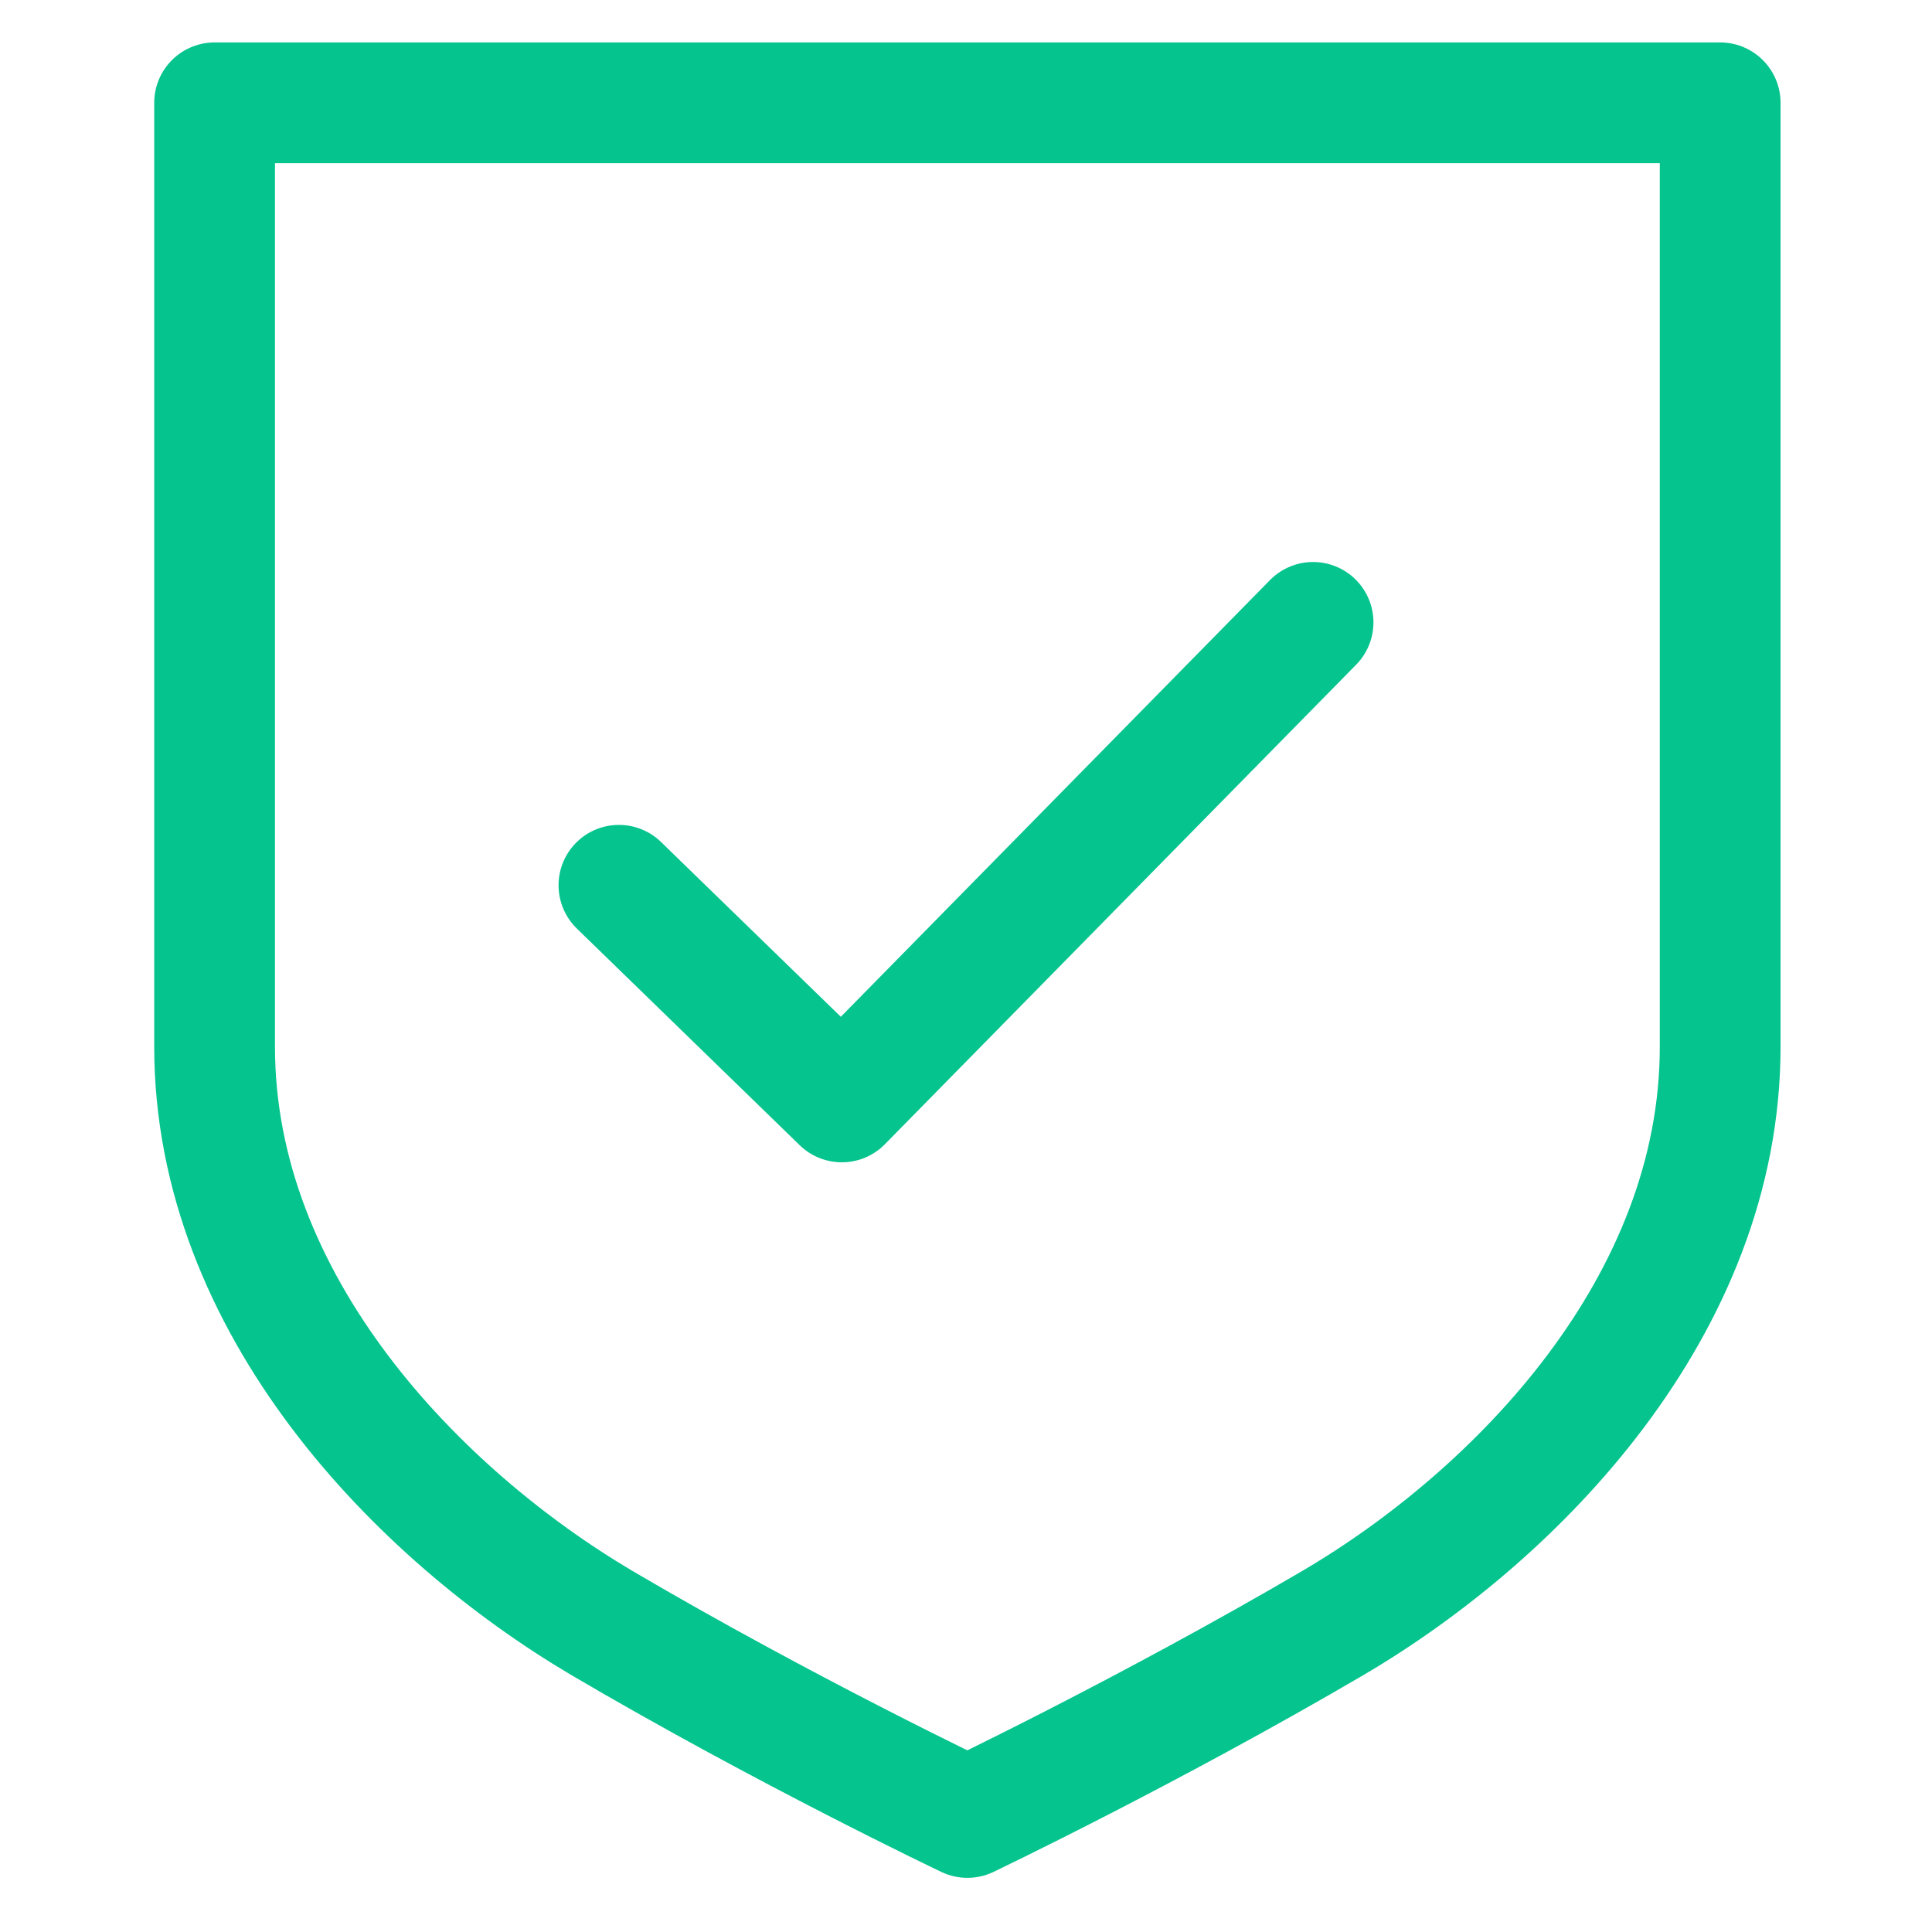
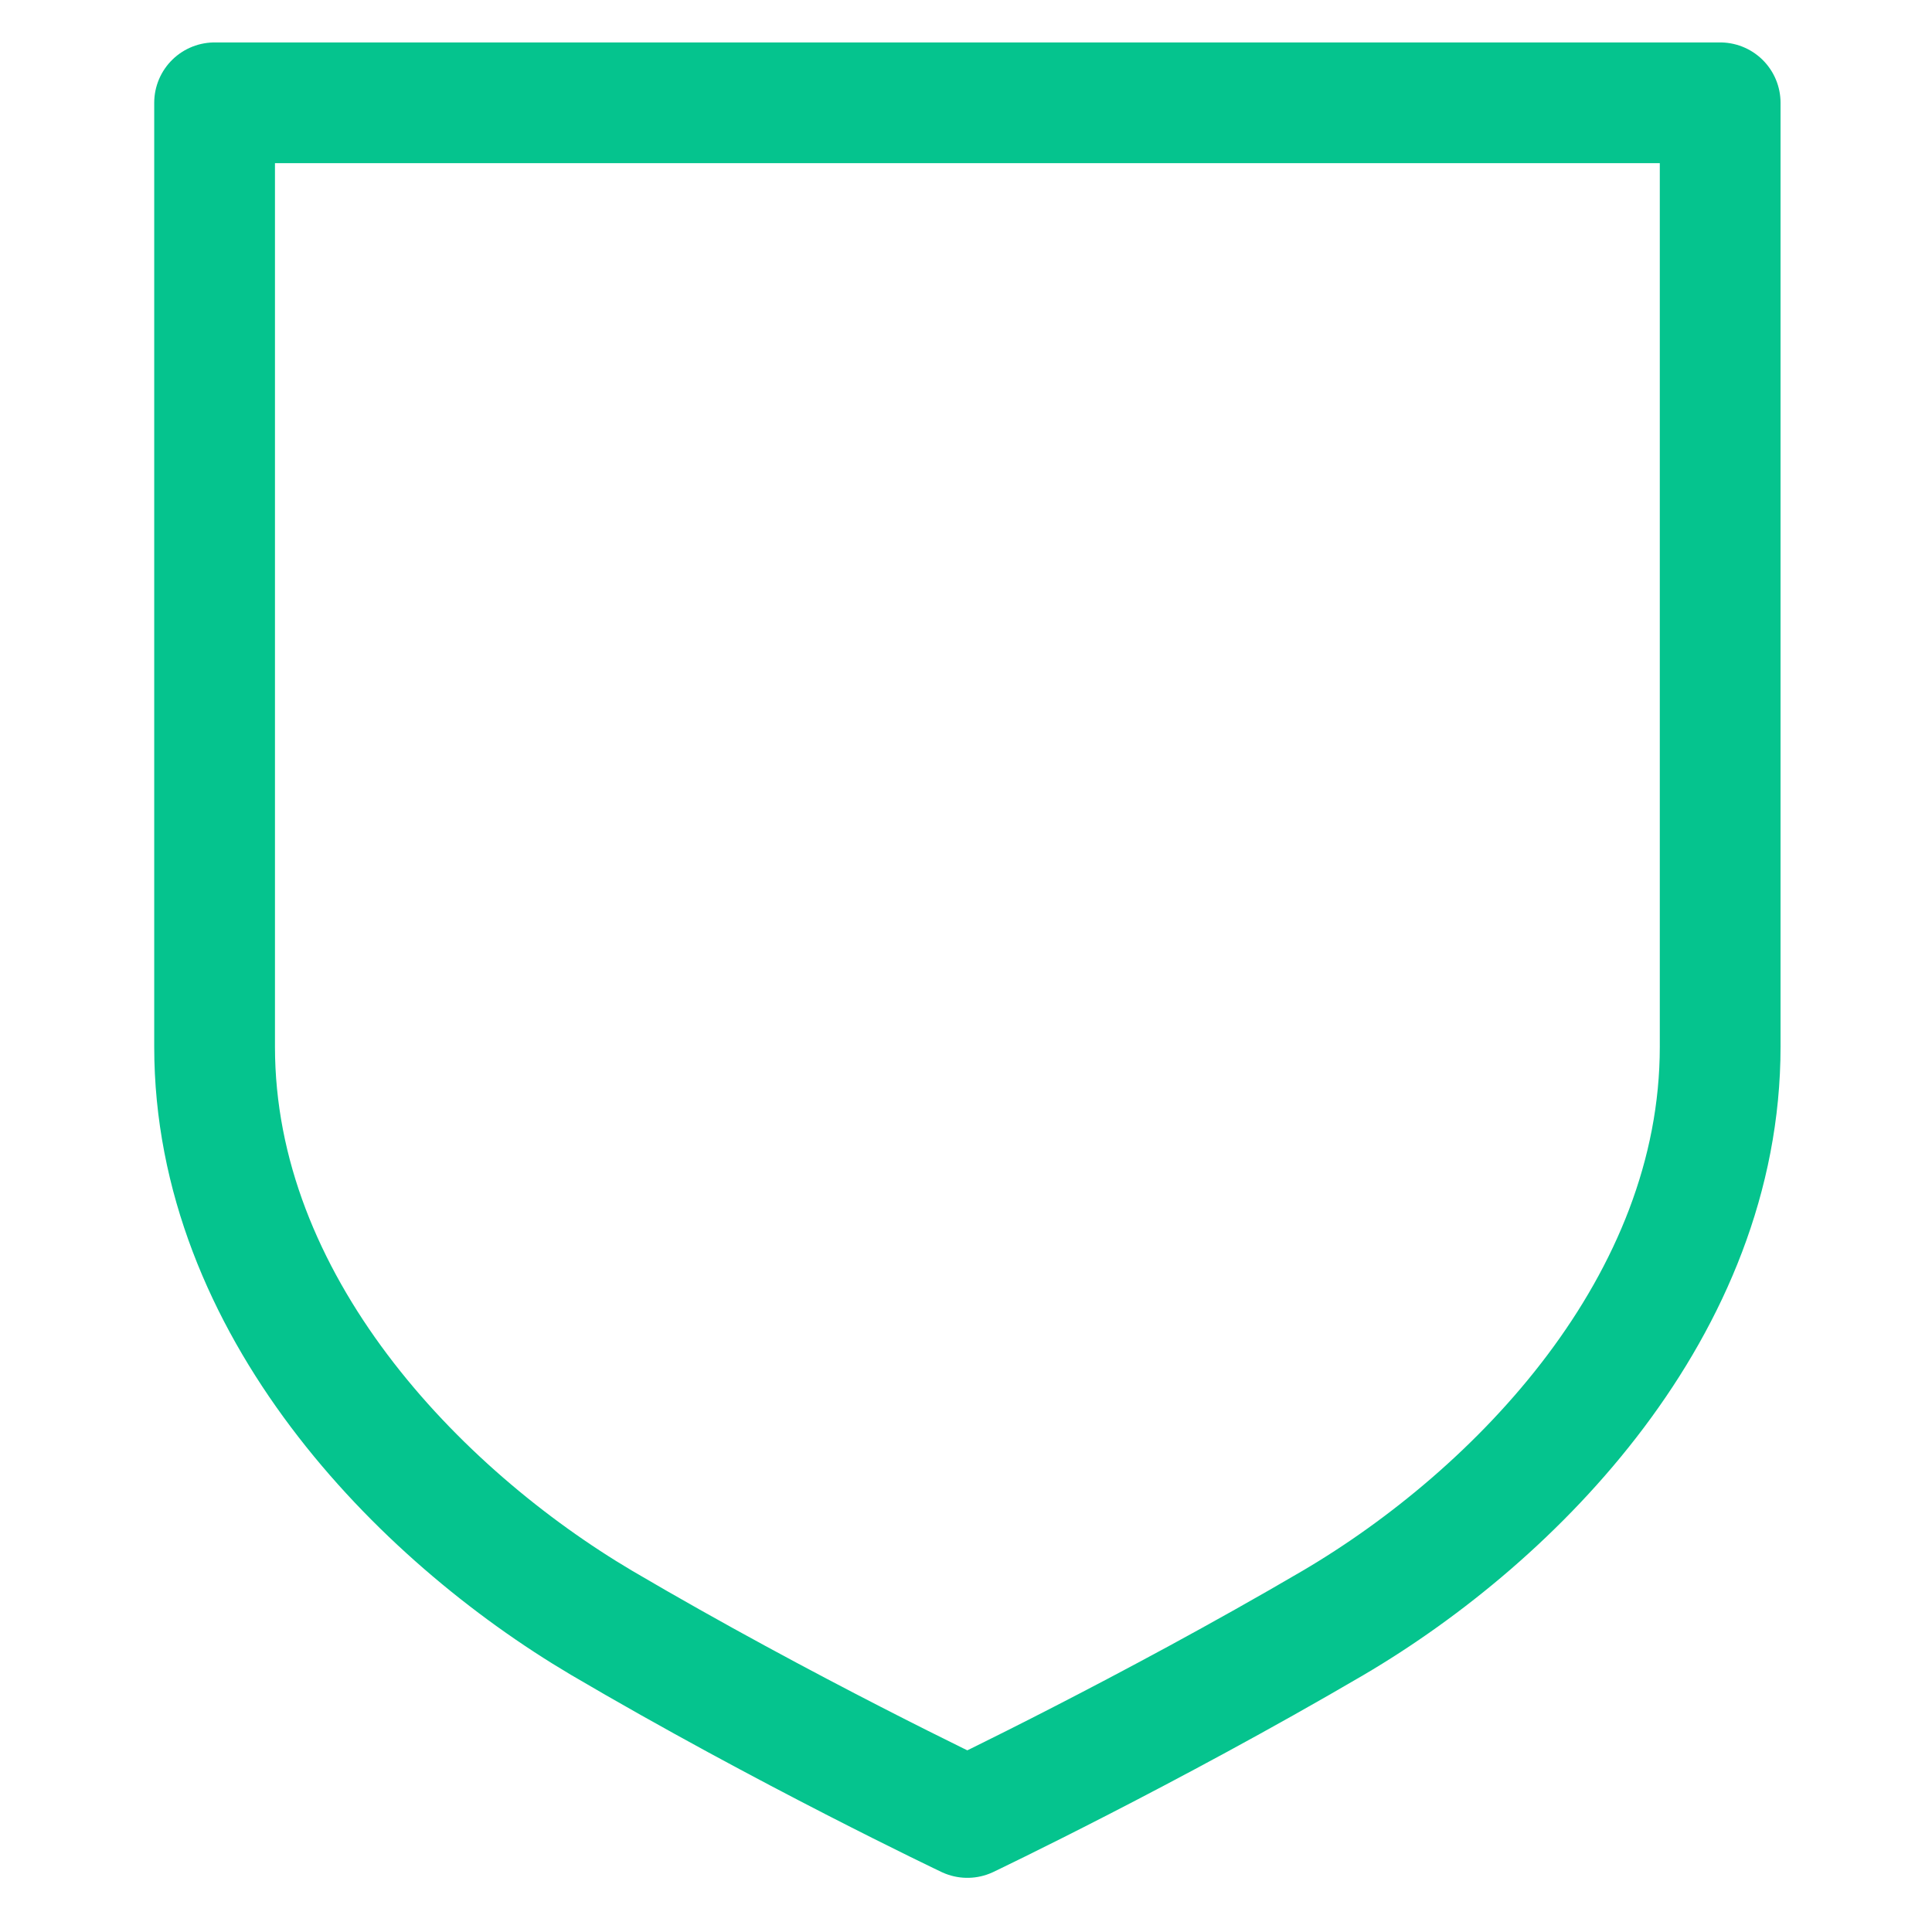
<svg xmlns="http://www.w3.org/2000/svg" id="Layer_1" data-name="Layer 1" viewBox="0 0 28 28">
  <path d="M14.02,1.49H3.11v13.68c0,3.74,2.94,6.77,5.61,8.35,2.67,1.57,5.3,2.82,5.3,2.82,0,0,2.62-1.25,5.3-2.82,2.67-1.57,5.61-4.6,5.61-8.35V1.49h-10.91Z" fill="none" stroke="#05C48E" stroke-width="1.75" stroke-linecap="round" stroke-linejoin="round" />
-   <polyline points="8.97 12.83 12.2 15.97 19.03 9.02" fill="none" stroke="#05C48E" stroke-width="1.75" stroke-linecap="round" stroke-linejoin="round" />
</svg>